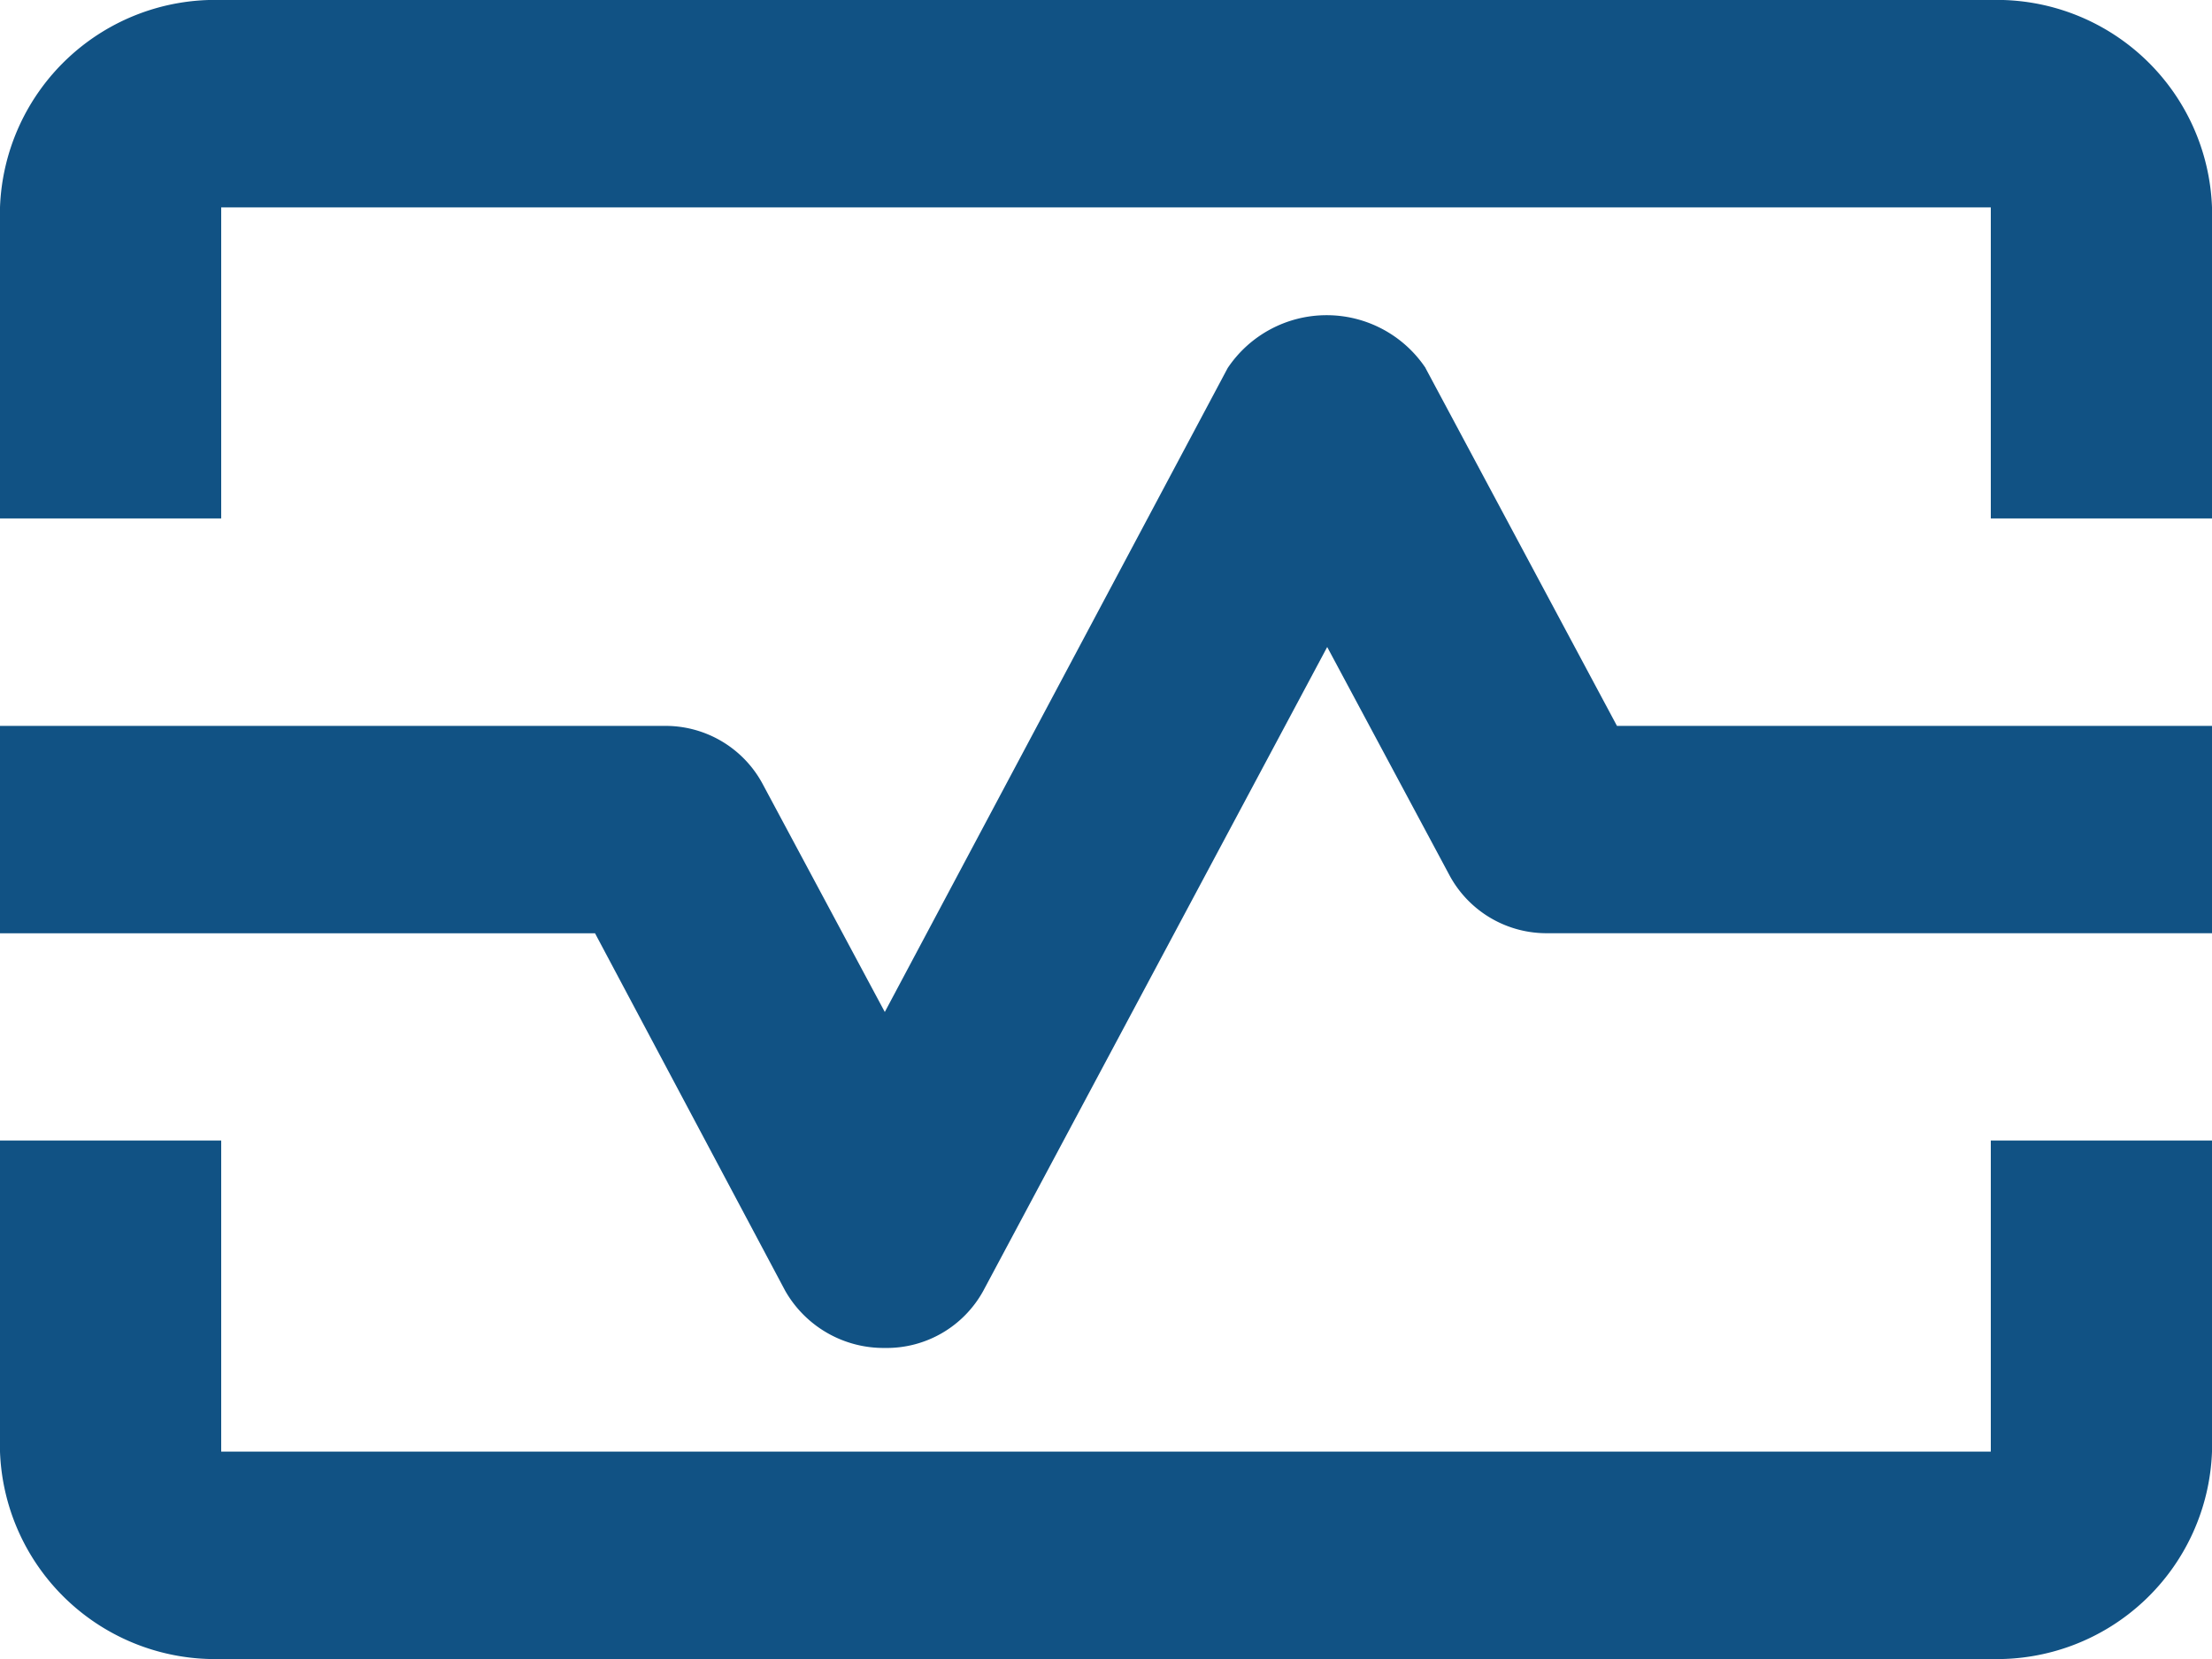
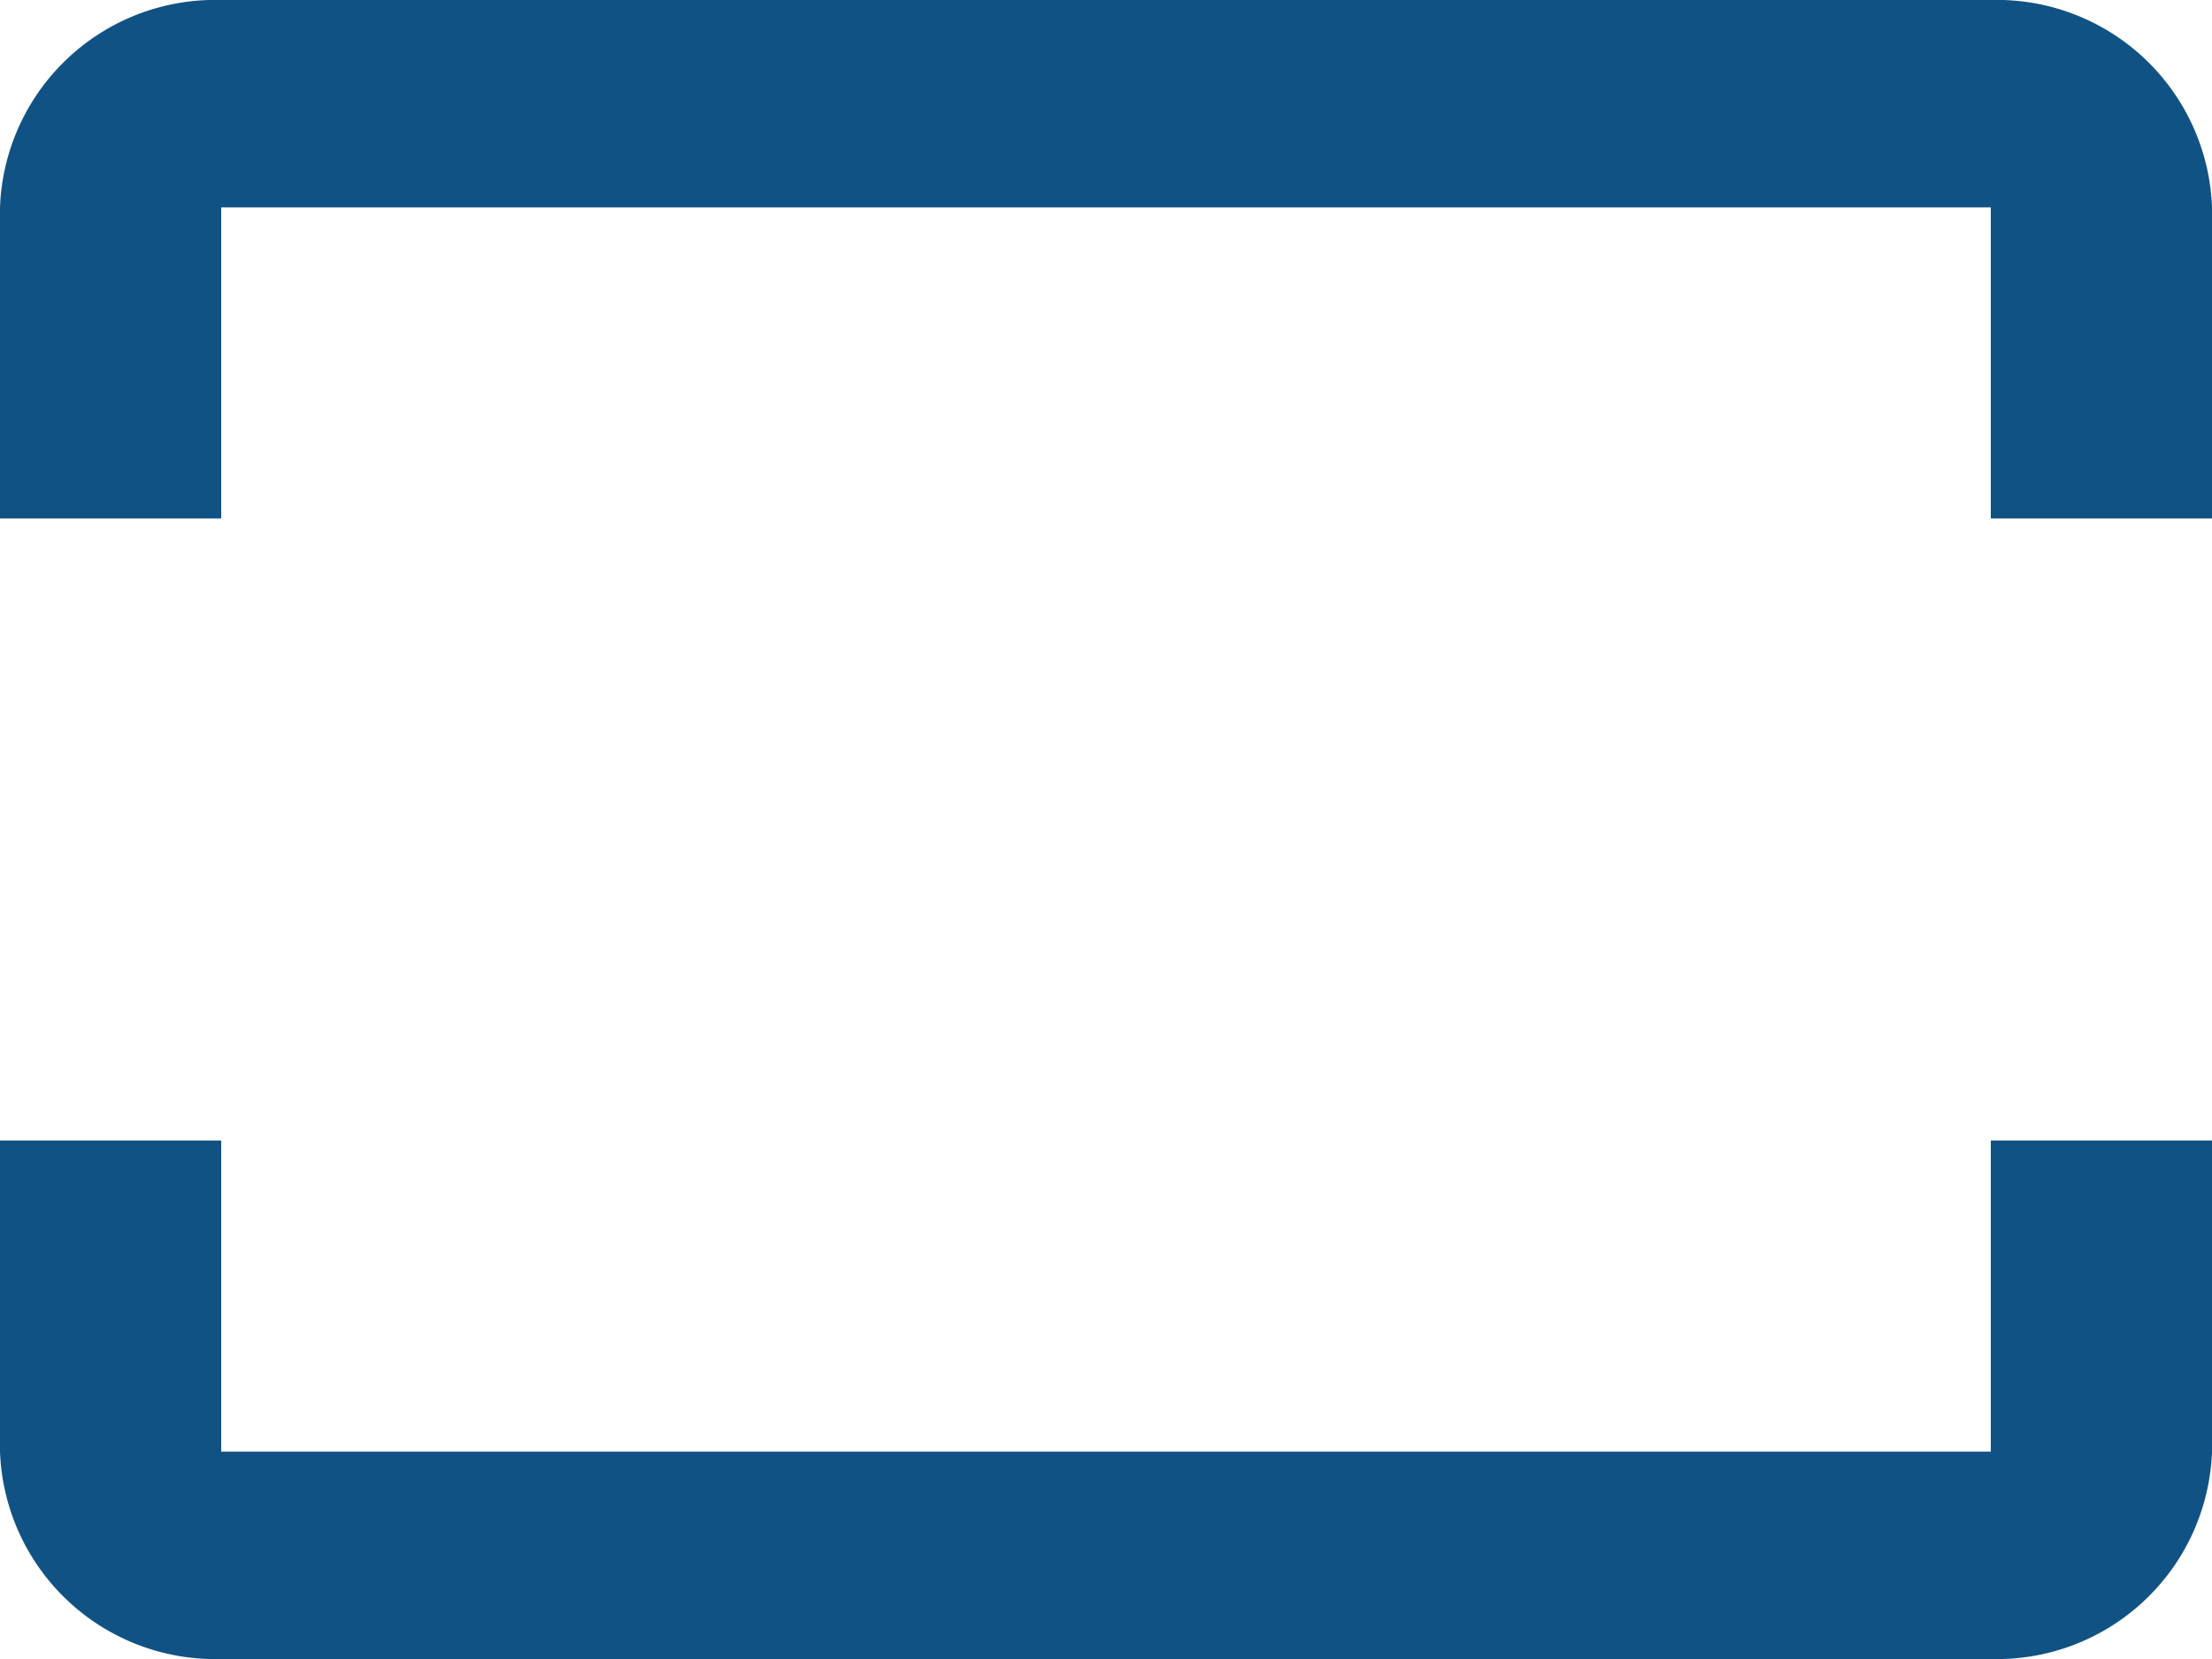
<svg xmlns="http://www.w3.org/2000/svg" width="60" height="45" viewBox="0 0 60 45">
  <g id="Icon_material-outline-monitor-heart" data-name="Icon material-outline-monitor-heart" transform="translate(-3 -6)">
    <path id="Path_584" data-name="Path 584" d="M57,6H9a5.839,5.839,0,0,0-6,5.625v8.438H9V11.625H57v8.438h6V11.625A5.839,5.839,0,0,0,57,6Zm0,39.375H9V36.938H3v8.437A5.839,5.839,0,0,0,9,51H57a5.839,5.839,0,0,0,6-5.625V36.938H57Z" fill="#115284" />
-     <path id="Path_585" data-name="Path 585" d="M41.67,11.994a3.23,3.23,0,0,0-5.37,0L27,29.46l-3.33-6.216A2.99,2.99,0,0,0,21,21.7H3v5.625H19.14l5.16,9.7A3.073,3.073,0,0,0,27,38.573a2.99,2.99,0,0,0,2.67-1.547L39,19.56l3.33,6.216A2.99,2.99,0,0,0,45,27.323H63V21.7H46.86l-5.19-9.7Z" transform="translate(0 3.99)" fill="#115284" />
  </g>
</svg>